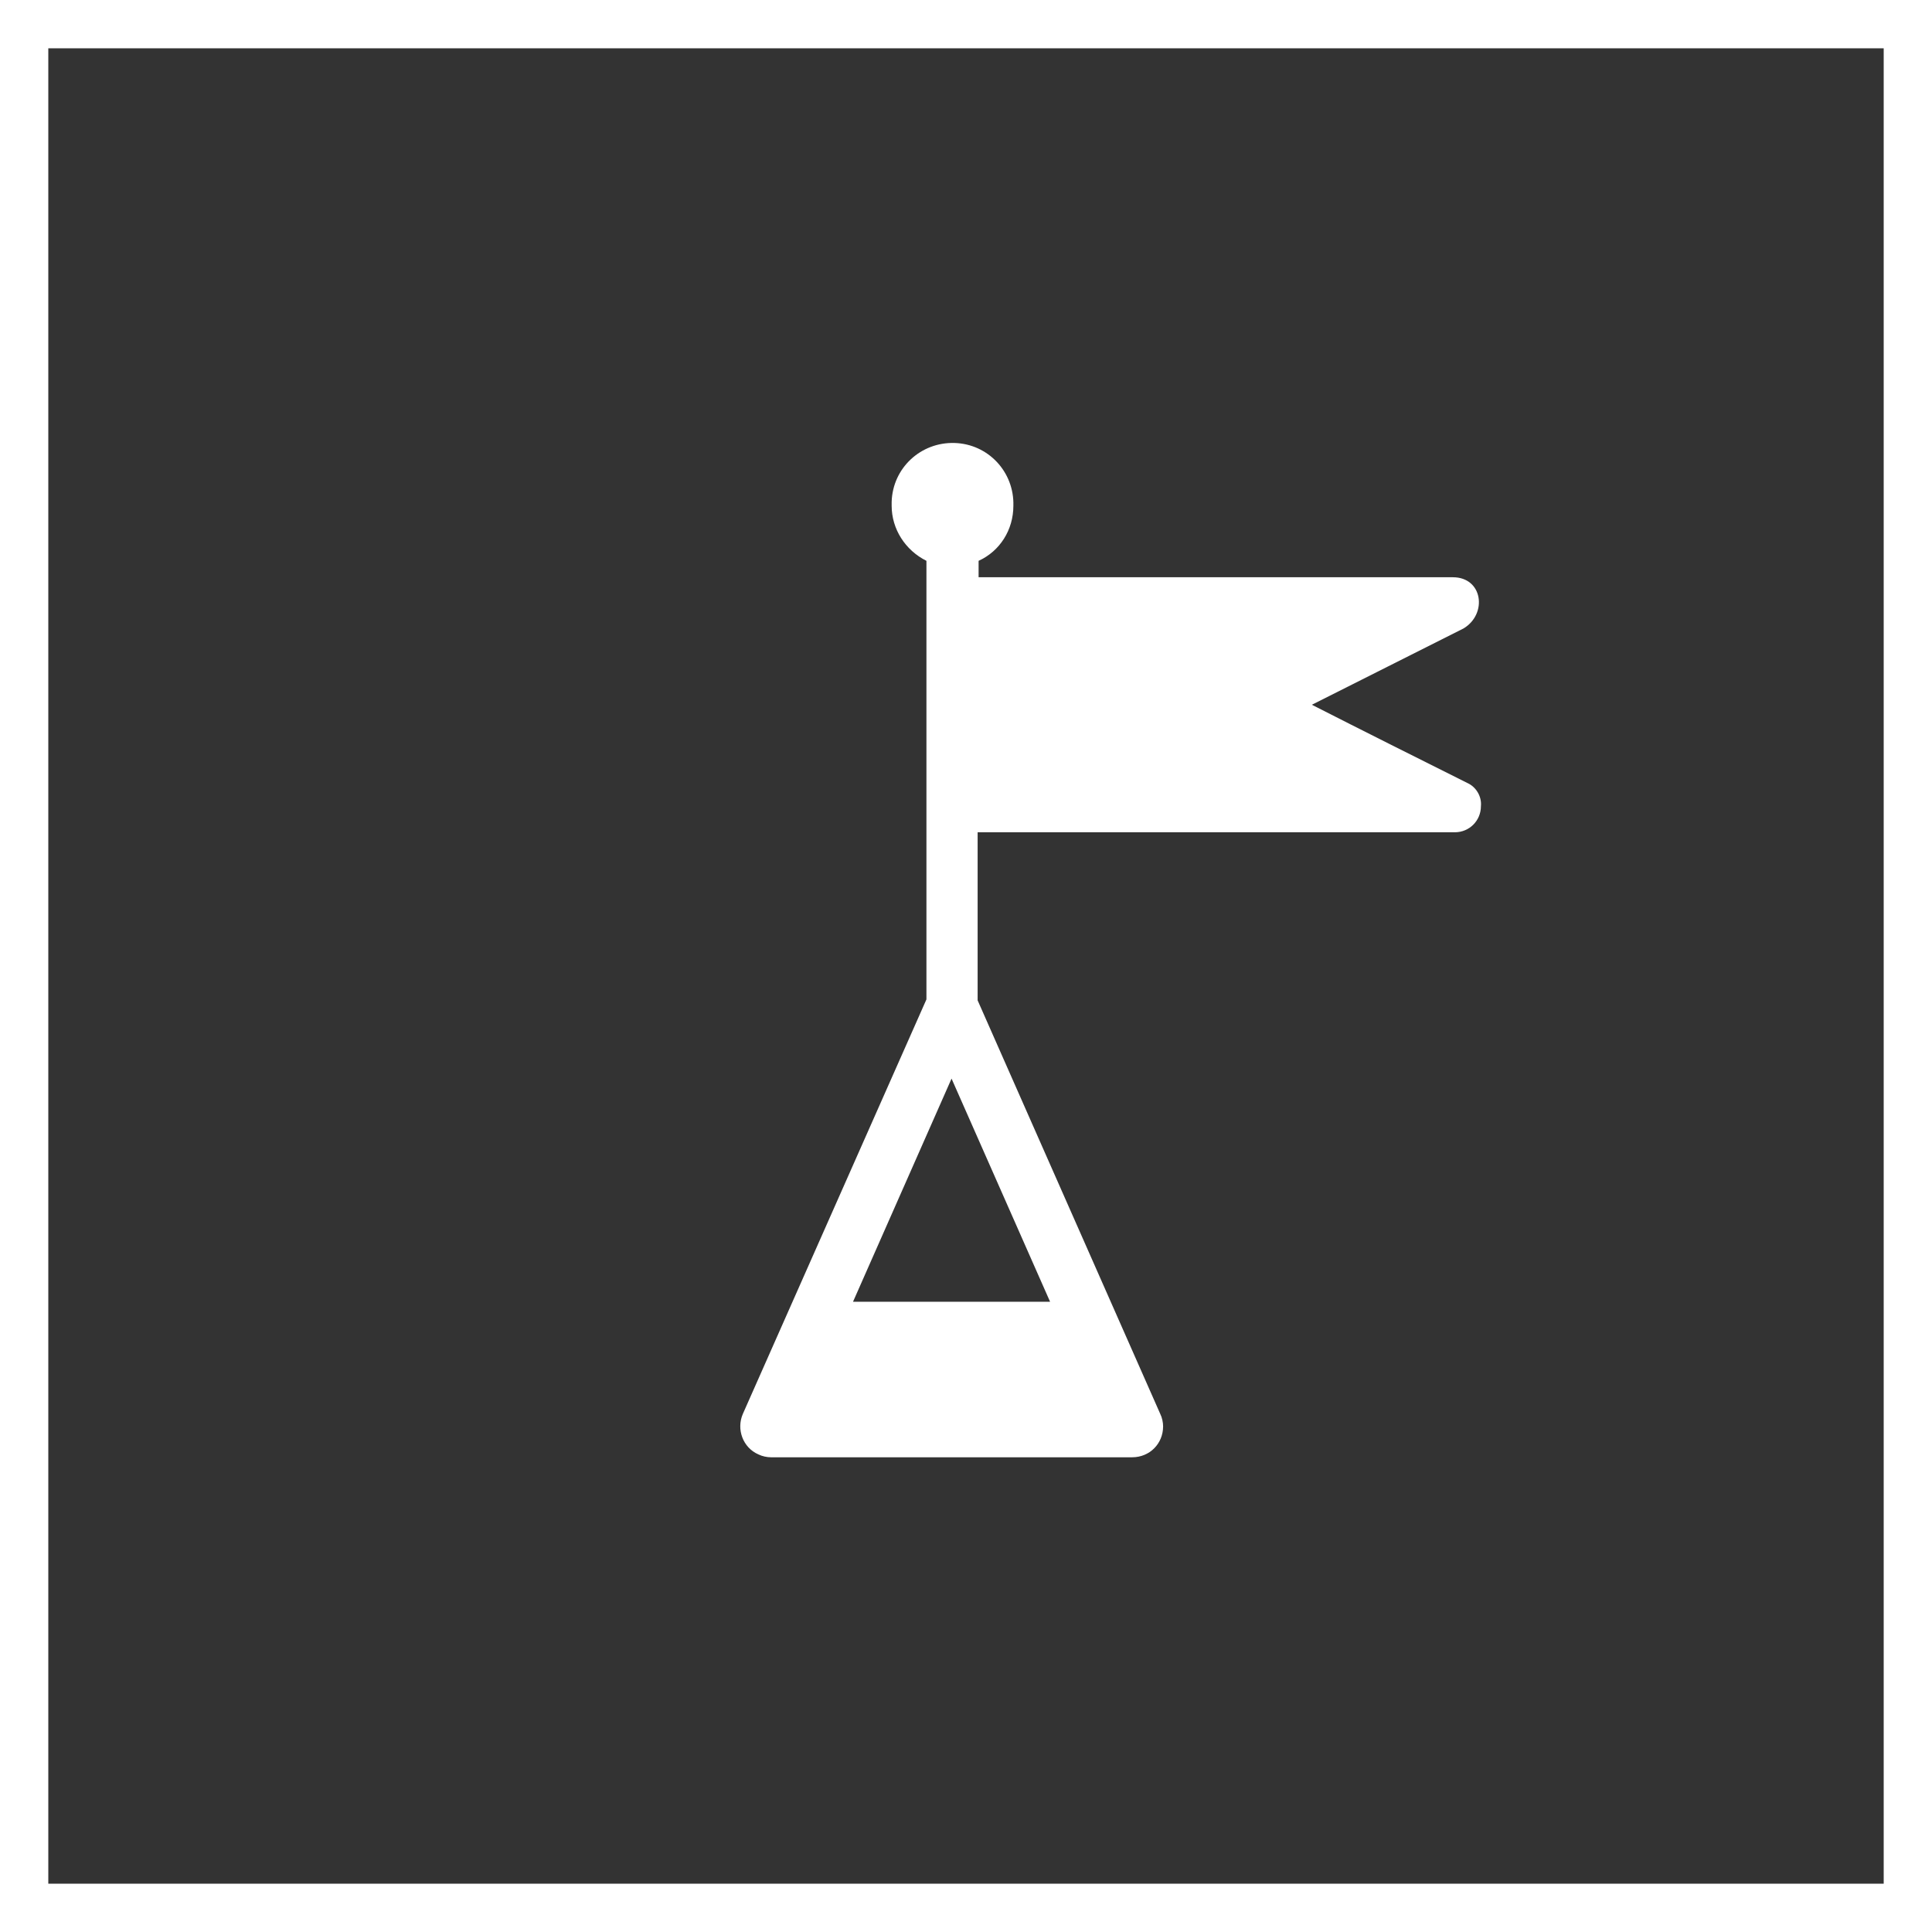
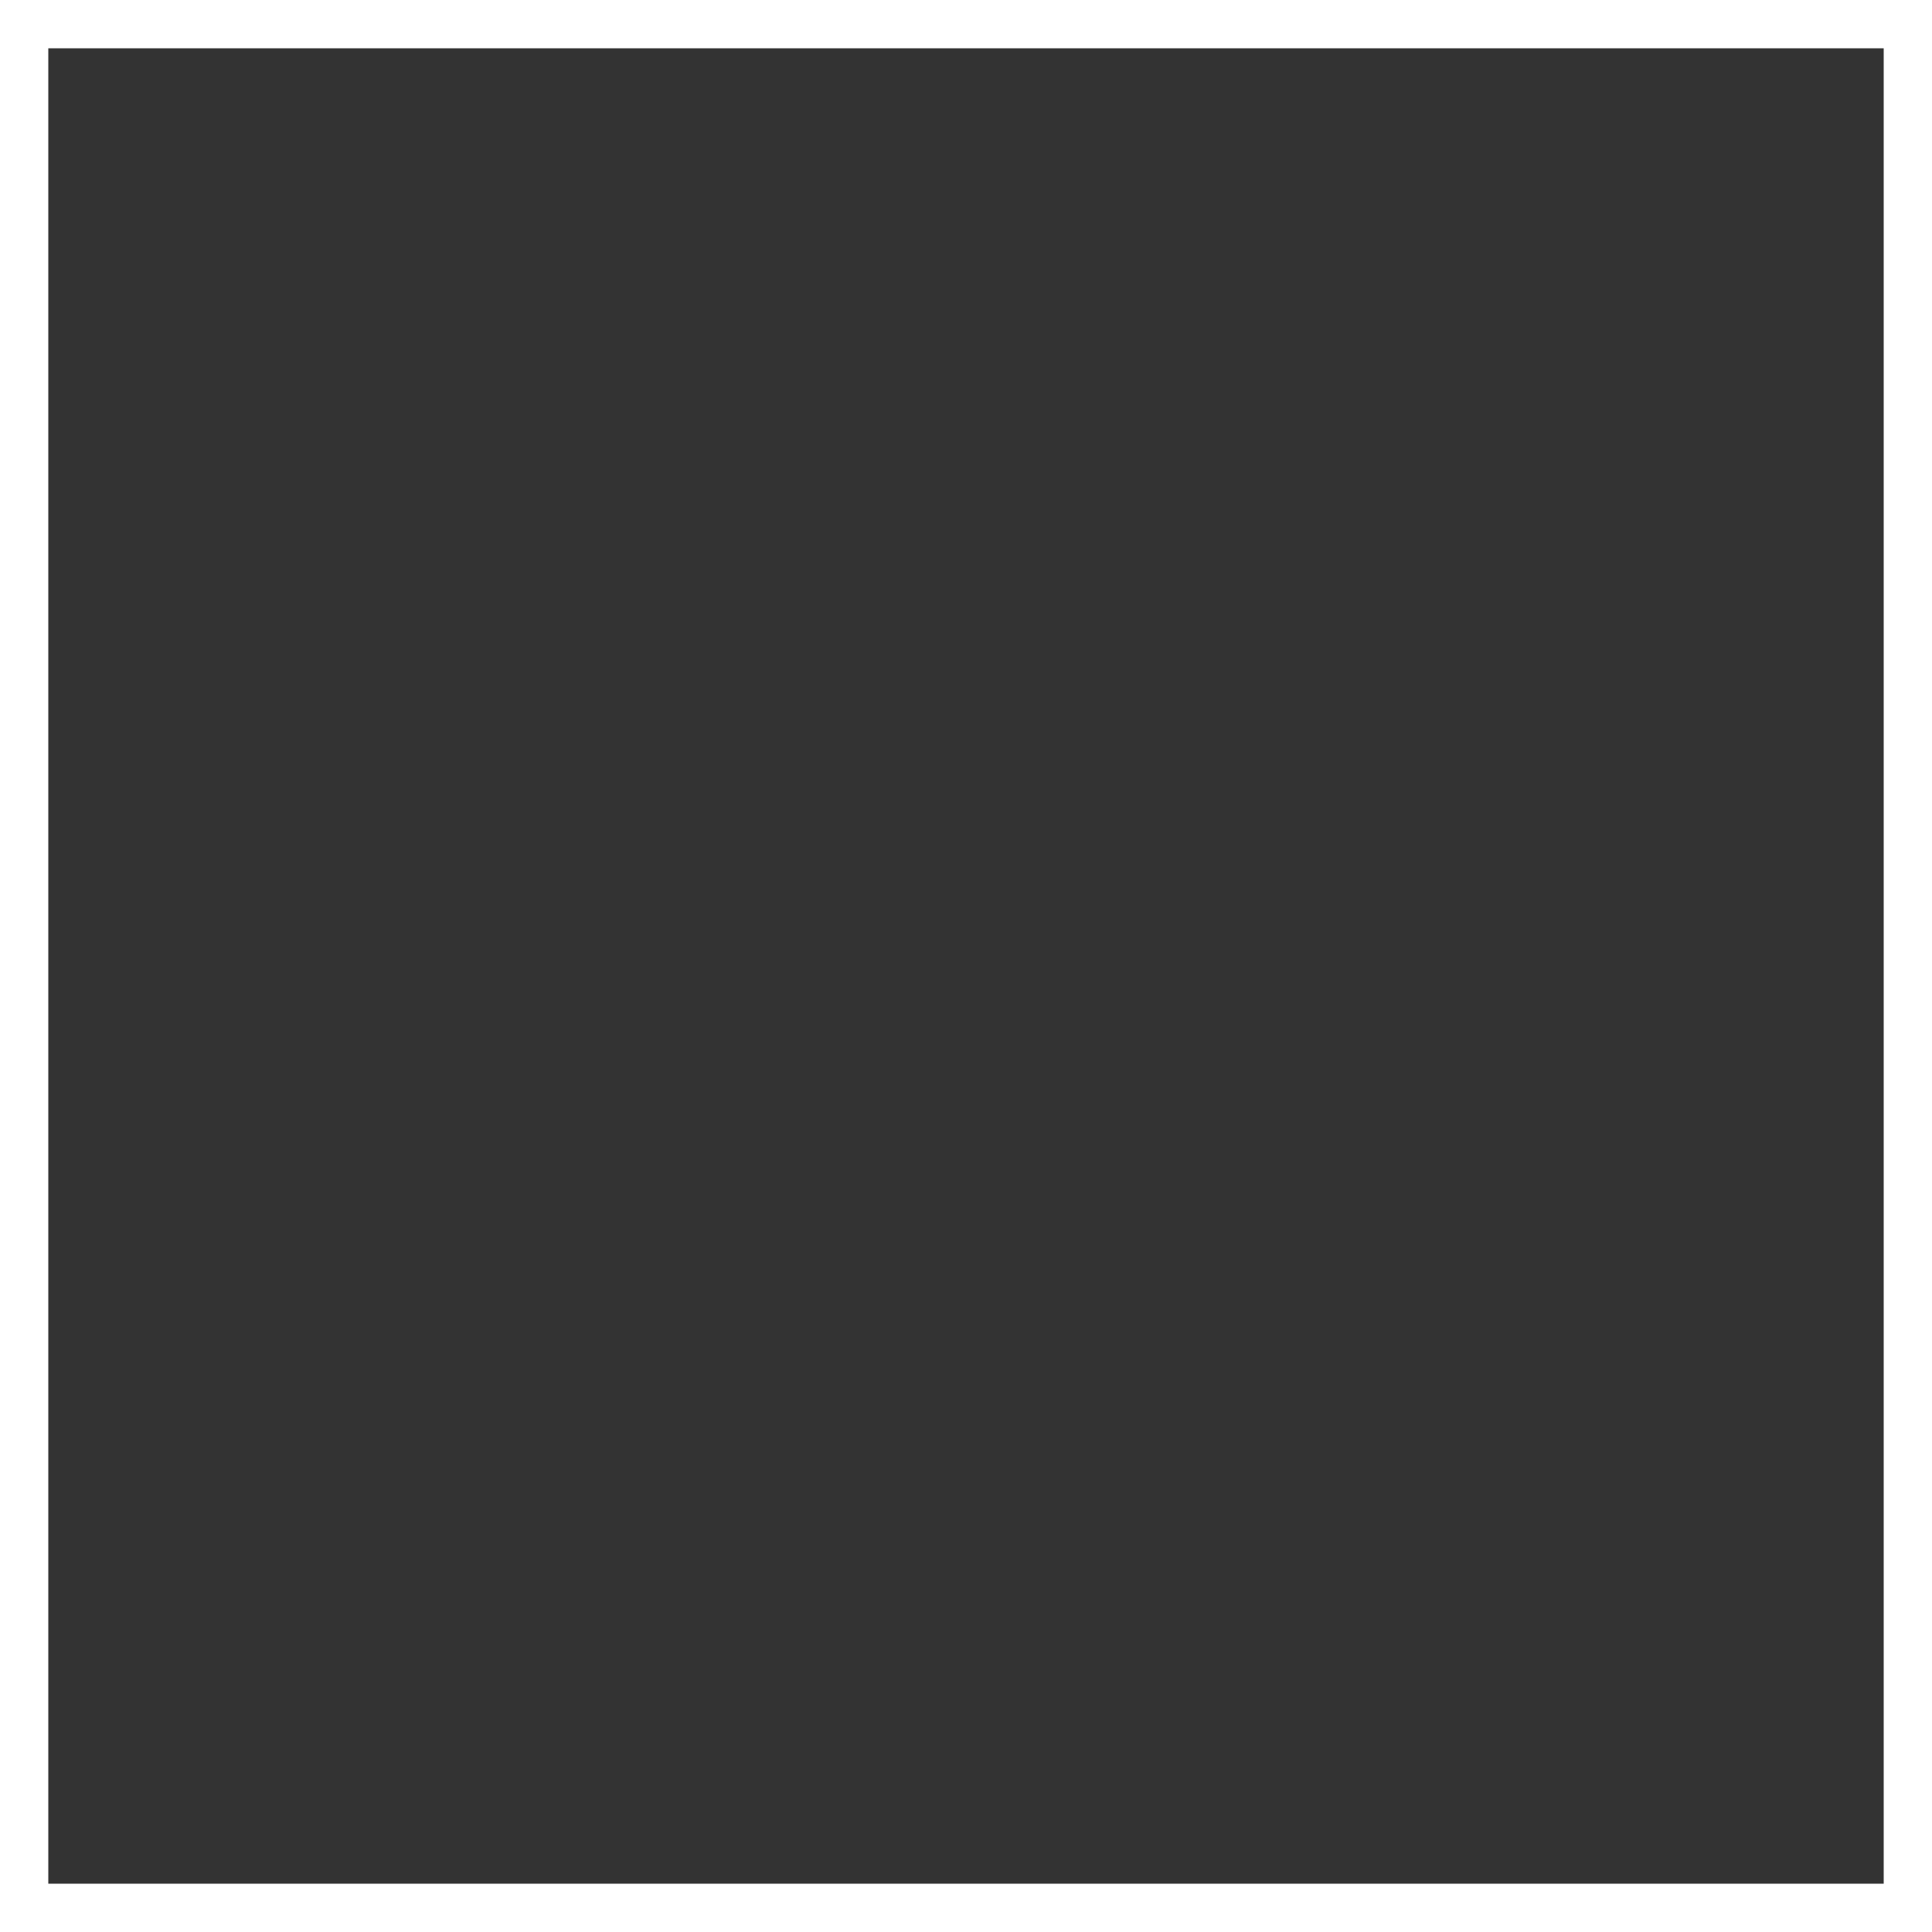
<svg xmlns="http://www.w3.org/2000/svg" version="1.1" id="Layer_1" x="0px" y="0px" viewBox="0 0 200 200" style="enable-background:new 0 0 200 200;" xml:space="preserve">
  <rect x="0" y="0" width="200" height="200" fill="#333333" stroke="none" />
  <style type="text/css">
	.st0{fill:#FFFFFF;}
	.st1{fill:none;}
</style>
  <g>
    <g id="Group_254" transform="translate(595.604 8587.157)">
      <g>
        <g id="Group_253" transform="translate(0 0)">
          <g id="Path_134">
-             <path class="st0" d="M-443.7-8506.1c-5.4-2.7-10.8-5.4-16.1-8.1c5.2-2.6,10.5-5.3,15.7-7.9c2.5-1.5,2-5.3-1.1-5.3h-49.1v-1.7       c2.2-1,3.6-3.2,3.6-5.7c0.1-3.5-2.6-6.4-6.1-6.5s-6.4,2.6-6.5,6.1c0,0.1,0,0.3,0,0.4c0,2.4,1.4,4.6,3.6,5.7       c0,15.3,0,31.3,0,44.8v0.6l-19,42.9c-0.7,1.6,0,3.5,1.6,4.2c0.4,0.2,0.9,0.3,1.3,0.3h37.4c1.8,0,3.2-1.4,3.2-3.2       c0-0.4-0.1-0.9-0.3-1.3l-18.9-42.8v0.5l0,0v-0.5l0,0v-17.4h49.4c1.5,0,2.7-1.2,2.7-2.7       C-442.2-8504.7-442.8-8505.7-443.7-8506.1 M-486.9-8452.4h-20.4l10.2-23.1L-486.9-8452.4z" />
-           </g>
+             </g>
        </g>
      </g>
    </g>
    <g id="Rectangle_195" transform="translate(519 8541)">
      <g>
-         <rect x="-519" y="-8541" class="st1" width="200" height="200" />
-       </g>
+         </g>
      <g>
        <path class="st0" d="M-319-8341h-200v-200h200V-8341z M-514-8346h190v-190h-190V-8346z" />
      </g>
    </g>
  </g>
</svg>